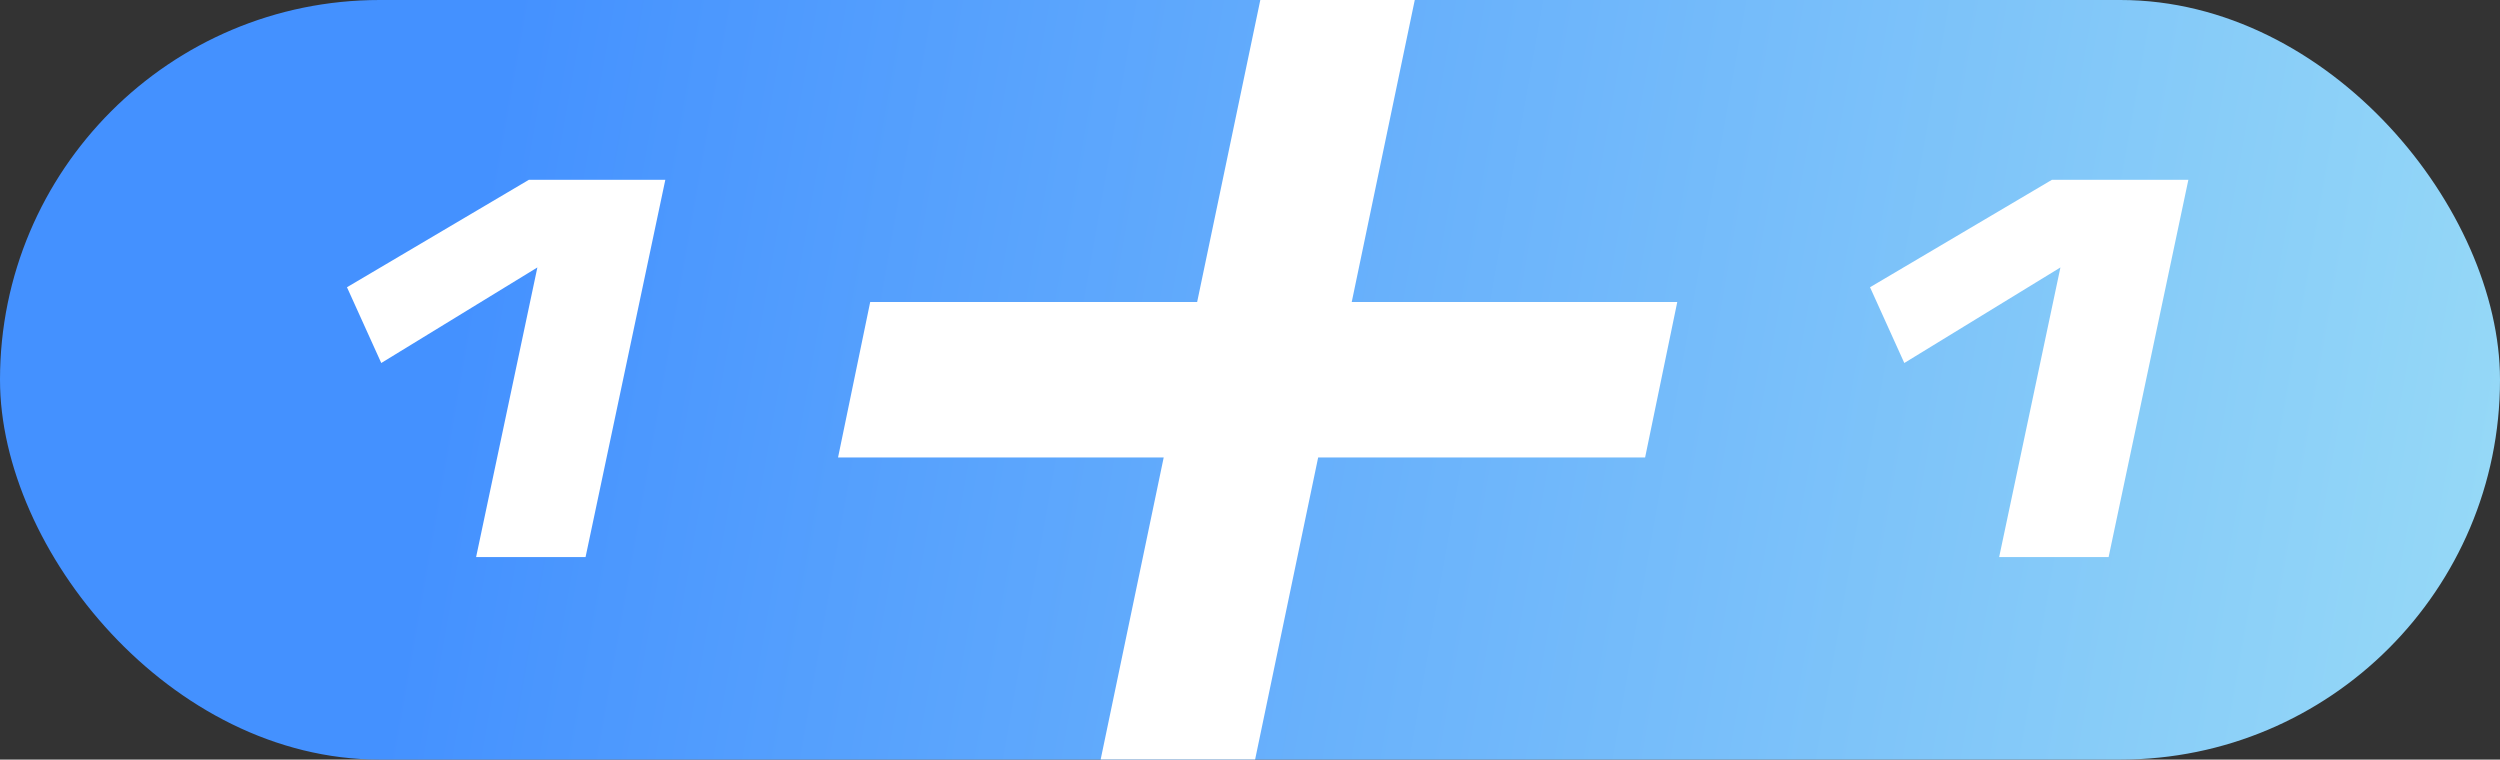
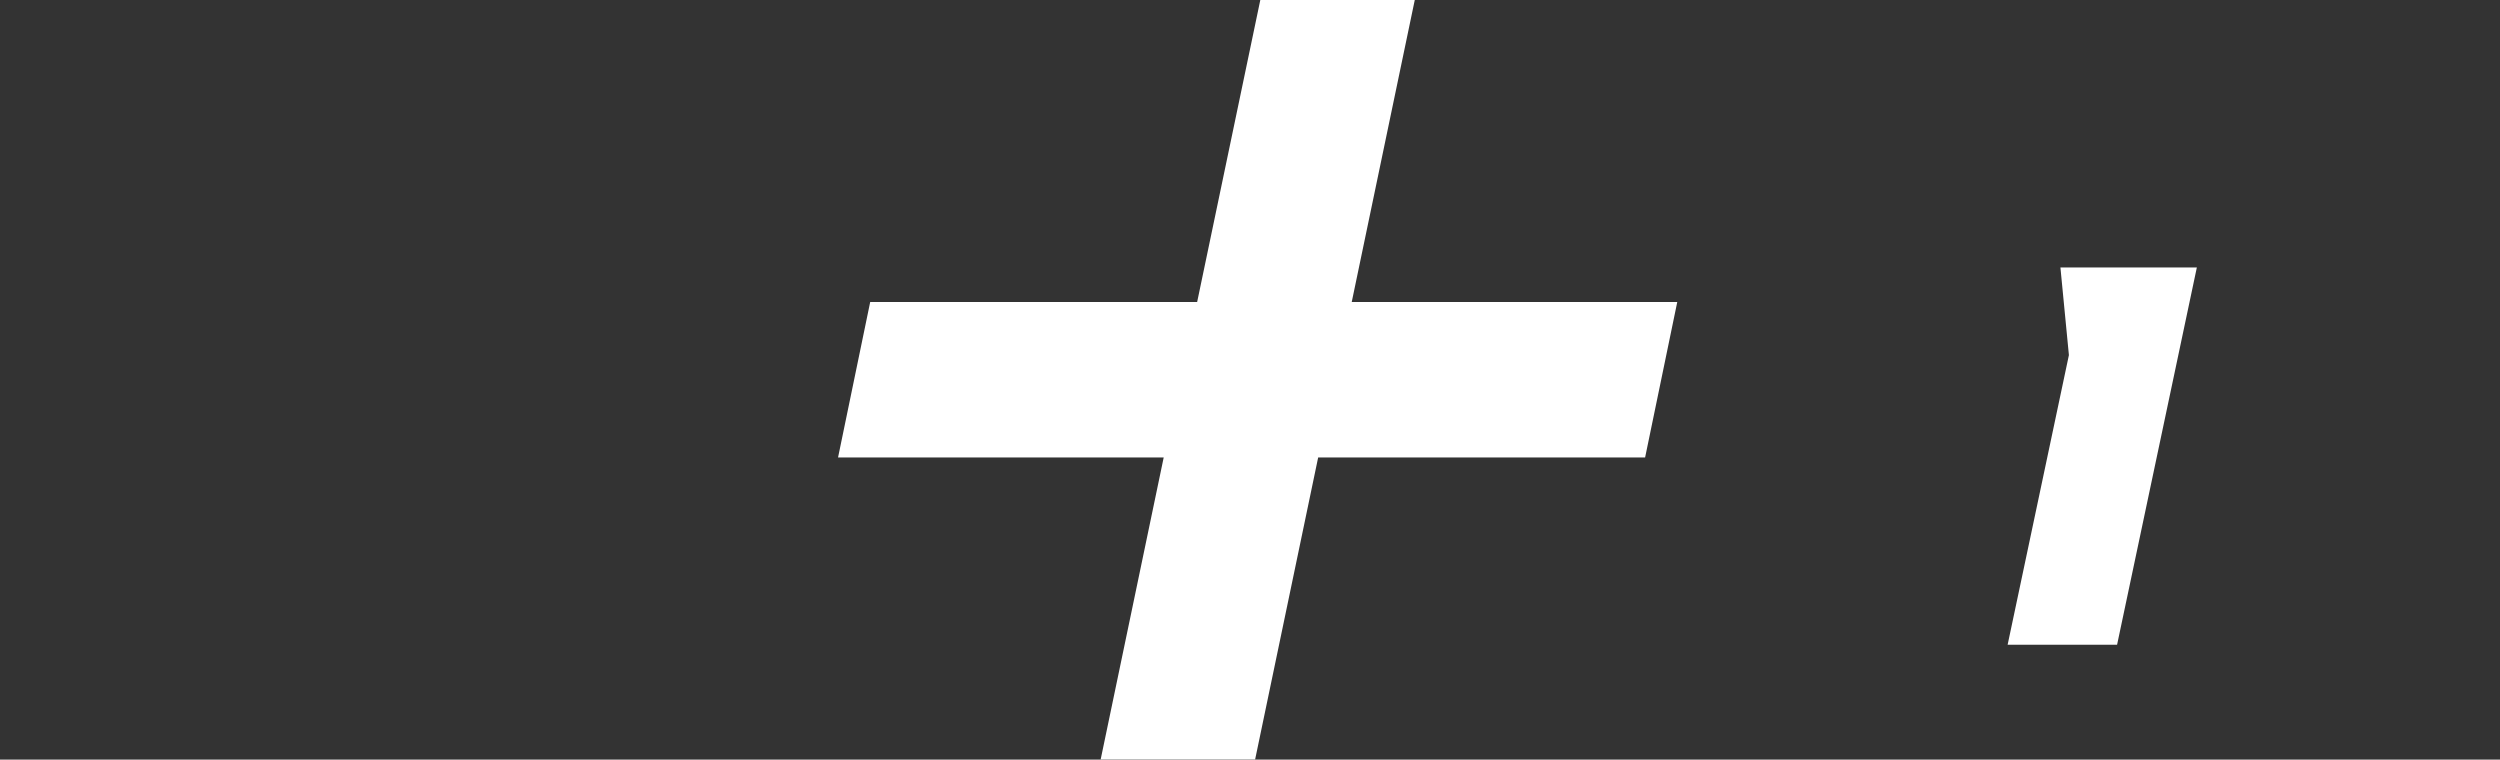
<svg xmlns="http://www.w3.org/2000/svg" id="_Слой_2" data-name="Слой 2" viewBox="0 0 212.19 64.47">
  <rect x="0" y="0" width="212.19" height="64.47" fill="#333333" stroke="none" />
  <defs>
    <style> .cls-1 { fill: #fff; } .cls-2 { fill: url(#_Безымянный_градиент_65); } </style>
    <linearGradient id="_Безымянный_градиент_65" data-name="Безымянный градиент 65" x1="209.48" y1="50.46" x2="21.13" y2="17.25" gradientUnits="userSpaceOnUse">
      <stop offset="0" stop-color="#95d8f7" />
      <stop offset=".9" stop-color="#4491ff" />
    </linearGradient>
  </defs>
  <g id="_Слой_1-2" data-name="Слой 1">
    <g>
-       <rect class="cls-2" x="0" y="0" width="212.19" height="64.47" rx="32.23" ry="32.23" />
      <g>
-         <path class="cls-1" d="M45.61,22.7l-13.25,8.11-2.91-6.43,15.44-9.12h11.58l-6.77,32.02h-9.29l5.2-24.58Z" />
-         <path class="cls-1" d="M174.88,22.7l-13.25,8.11-2.91-6.43,15.44-9.12h11.58l-6.77,32.02h-9.29l5.2-24.58Z" />
+         <path class="cls-1" d="M174.88,22.7h11.58l-6.77,32.02h-9.29l5.2-24.58Z" />
      </g>
      <path class="cls-1" d="M142.36,25.63l-2.73,13.2h-27.75l-5.35,25.63h-13.11l5.35-25.63h-27.64l2.73-13.2h27.75L106.97,0h13.11l-5.35,25.63h27.64Z" />
    </g>
  </g>
</svg>